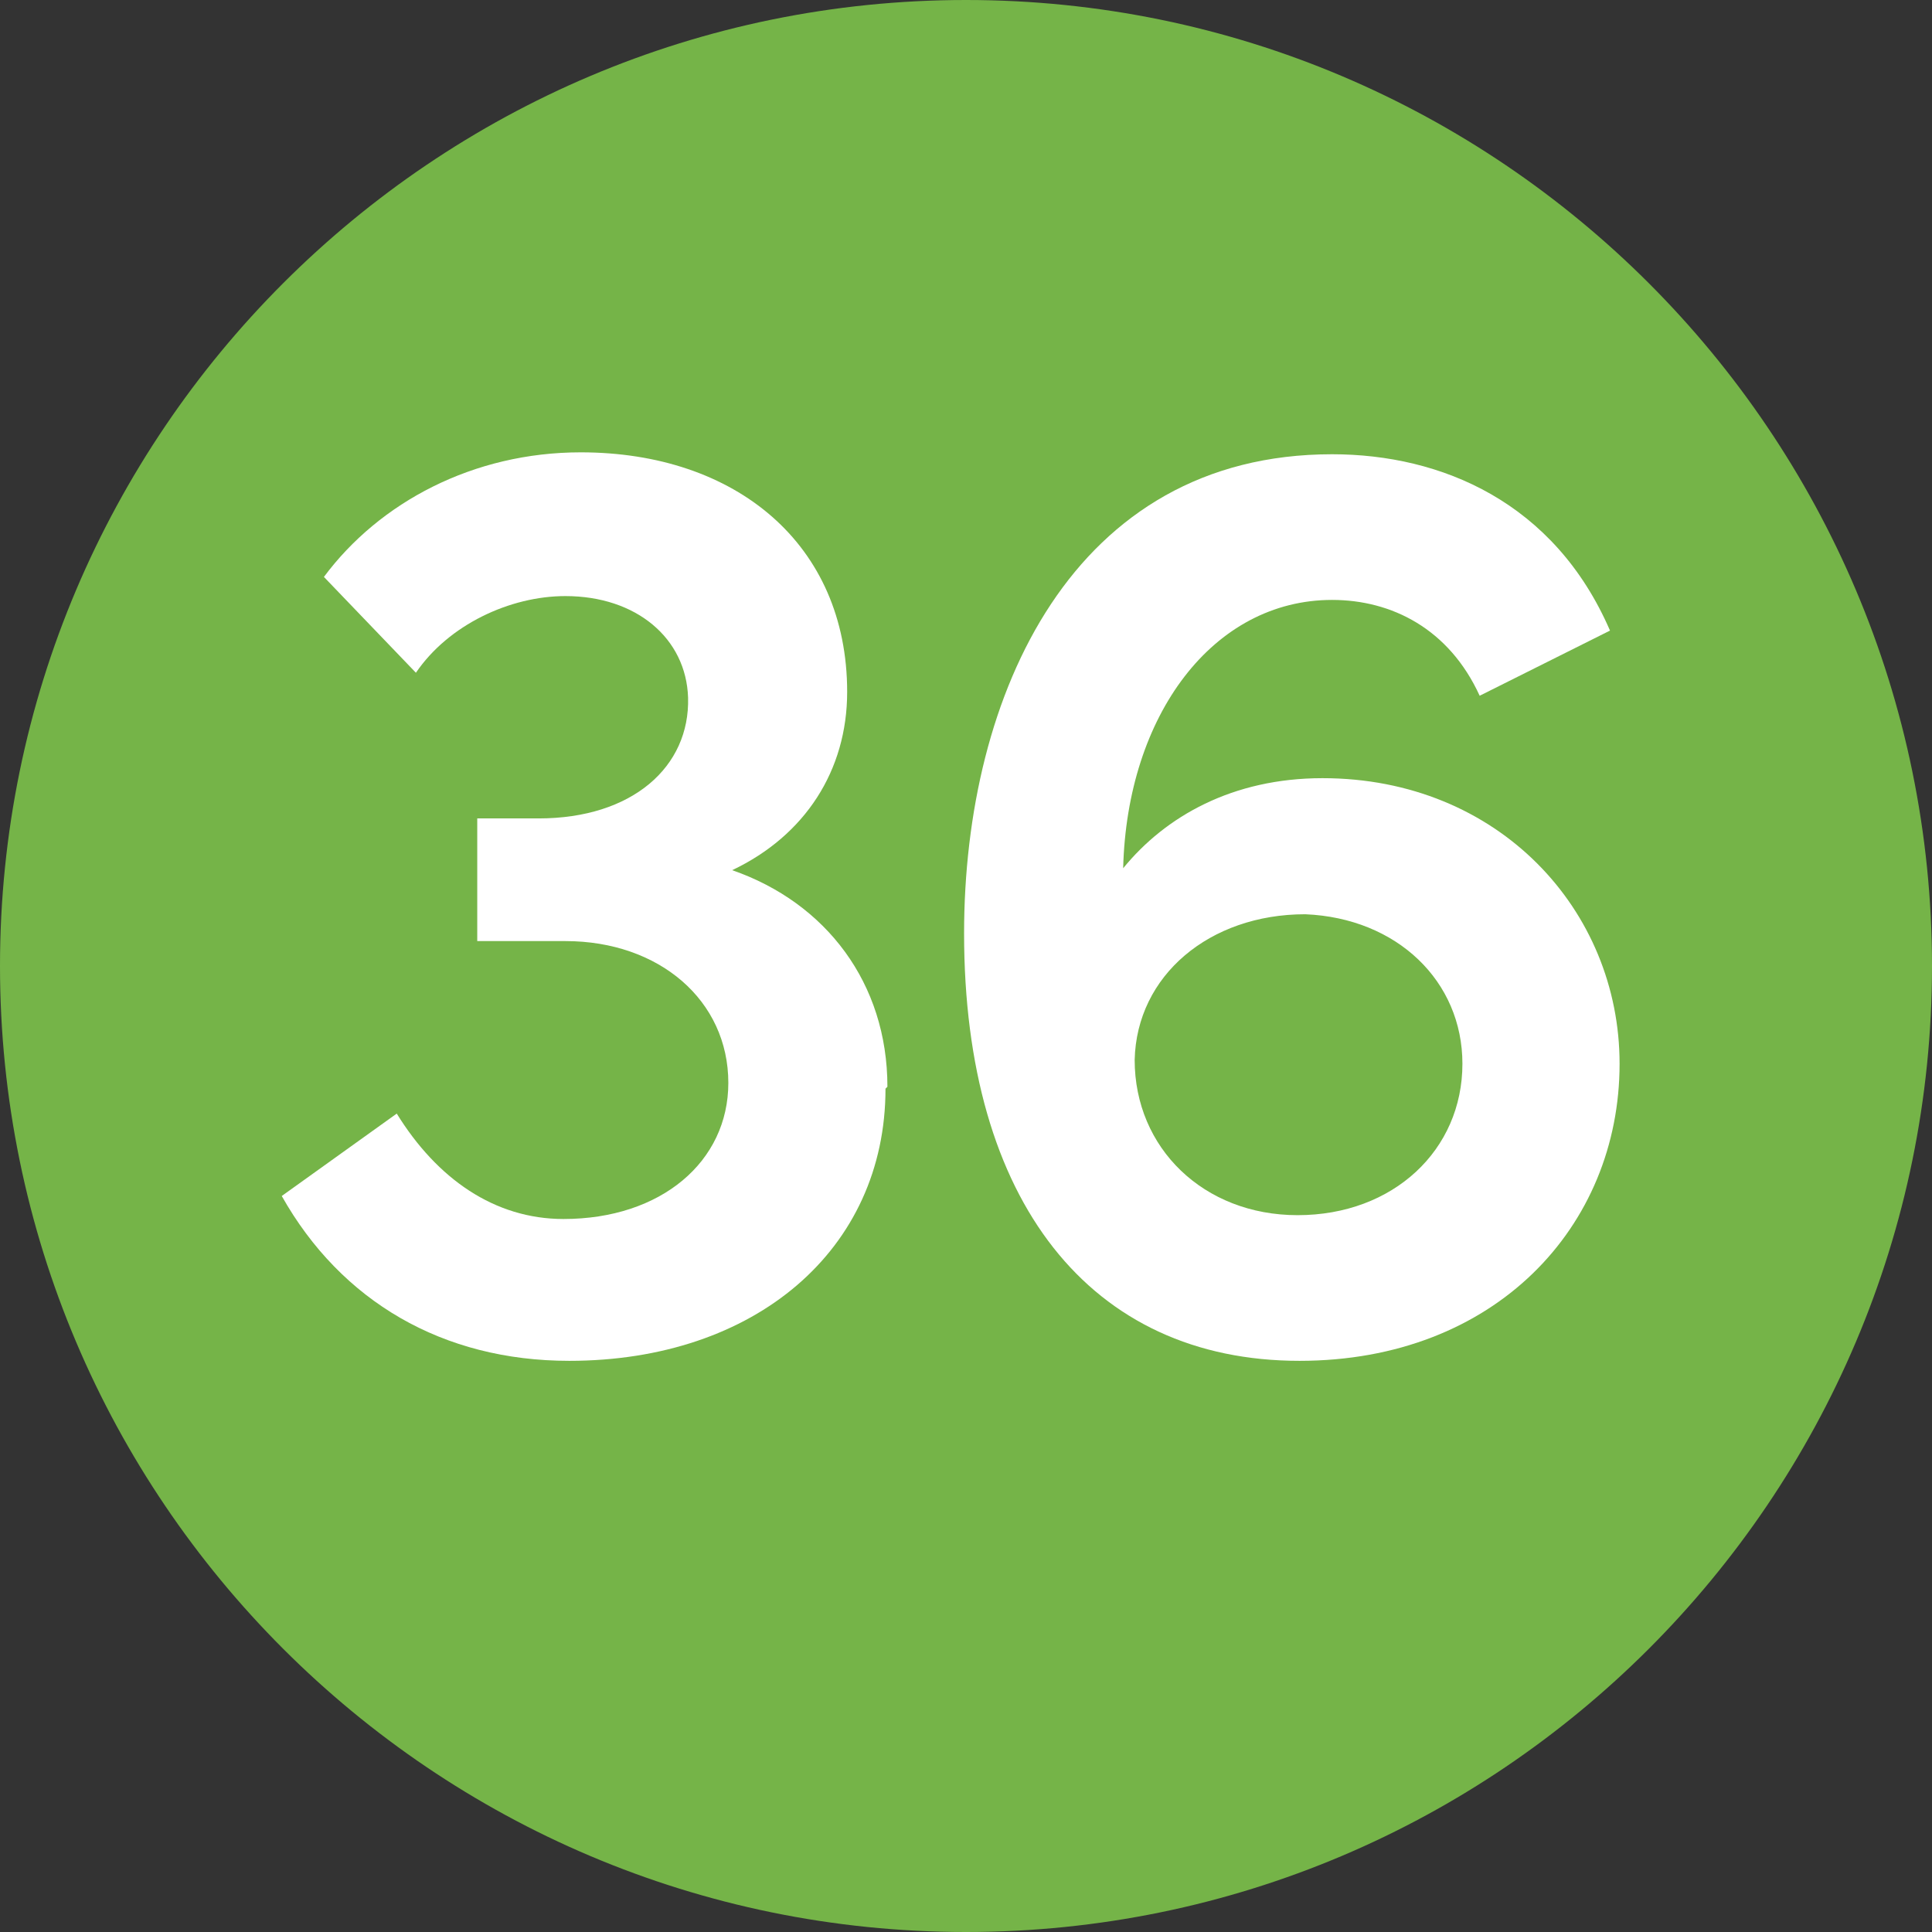
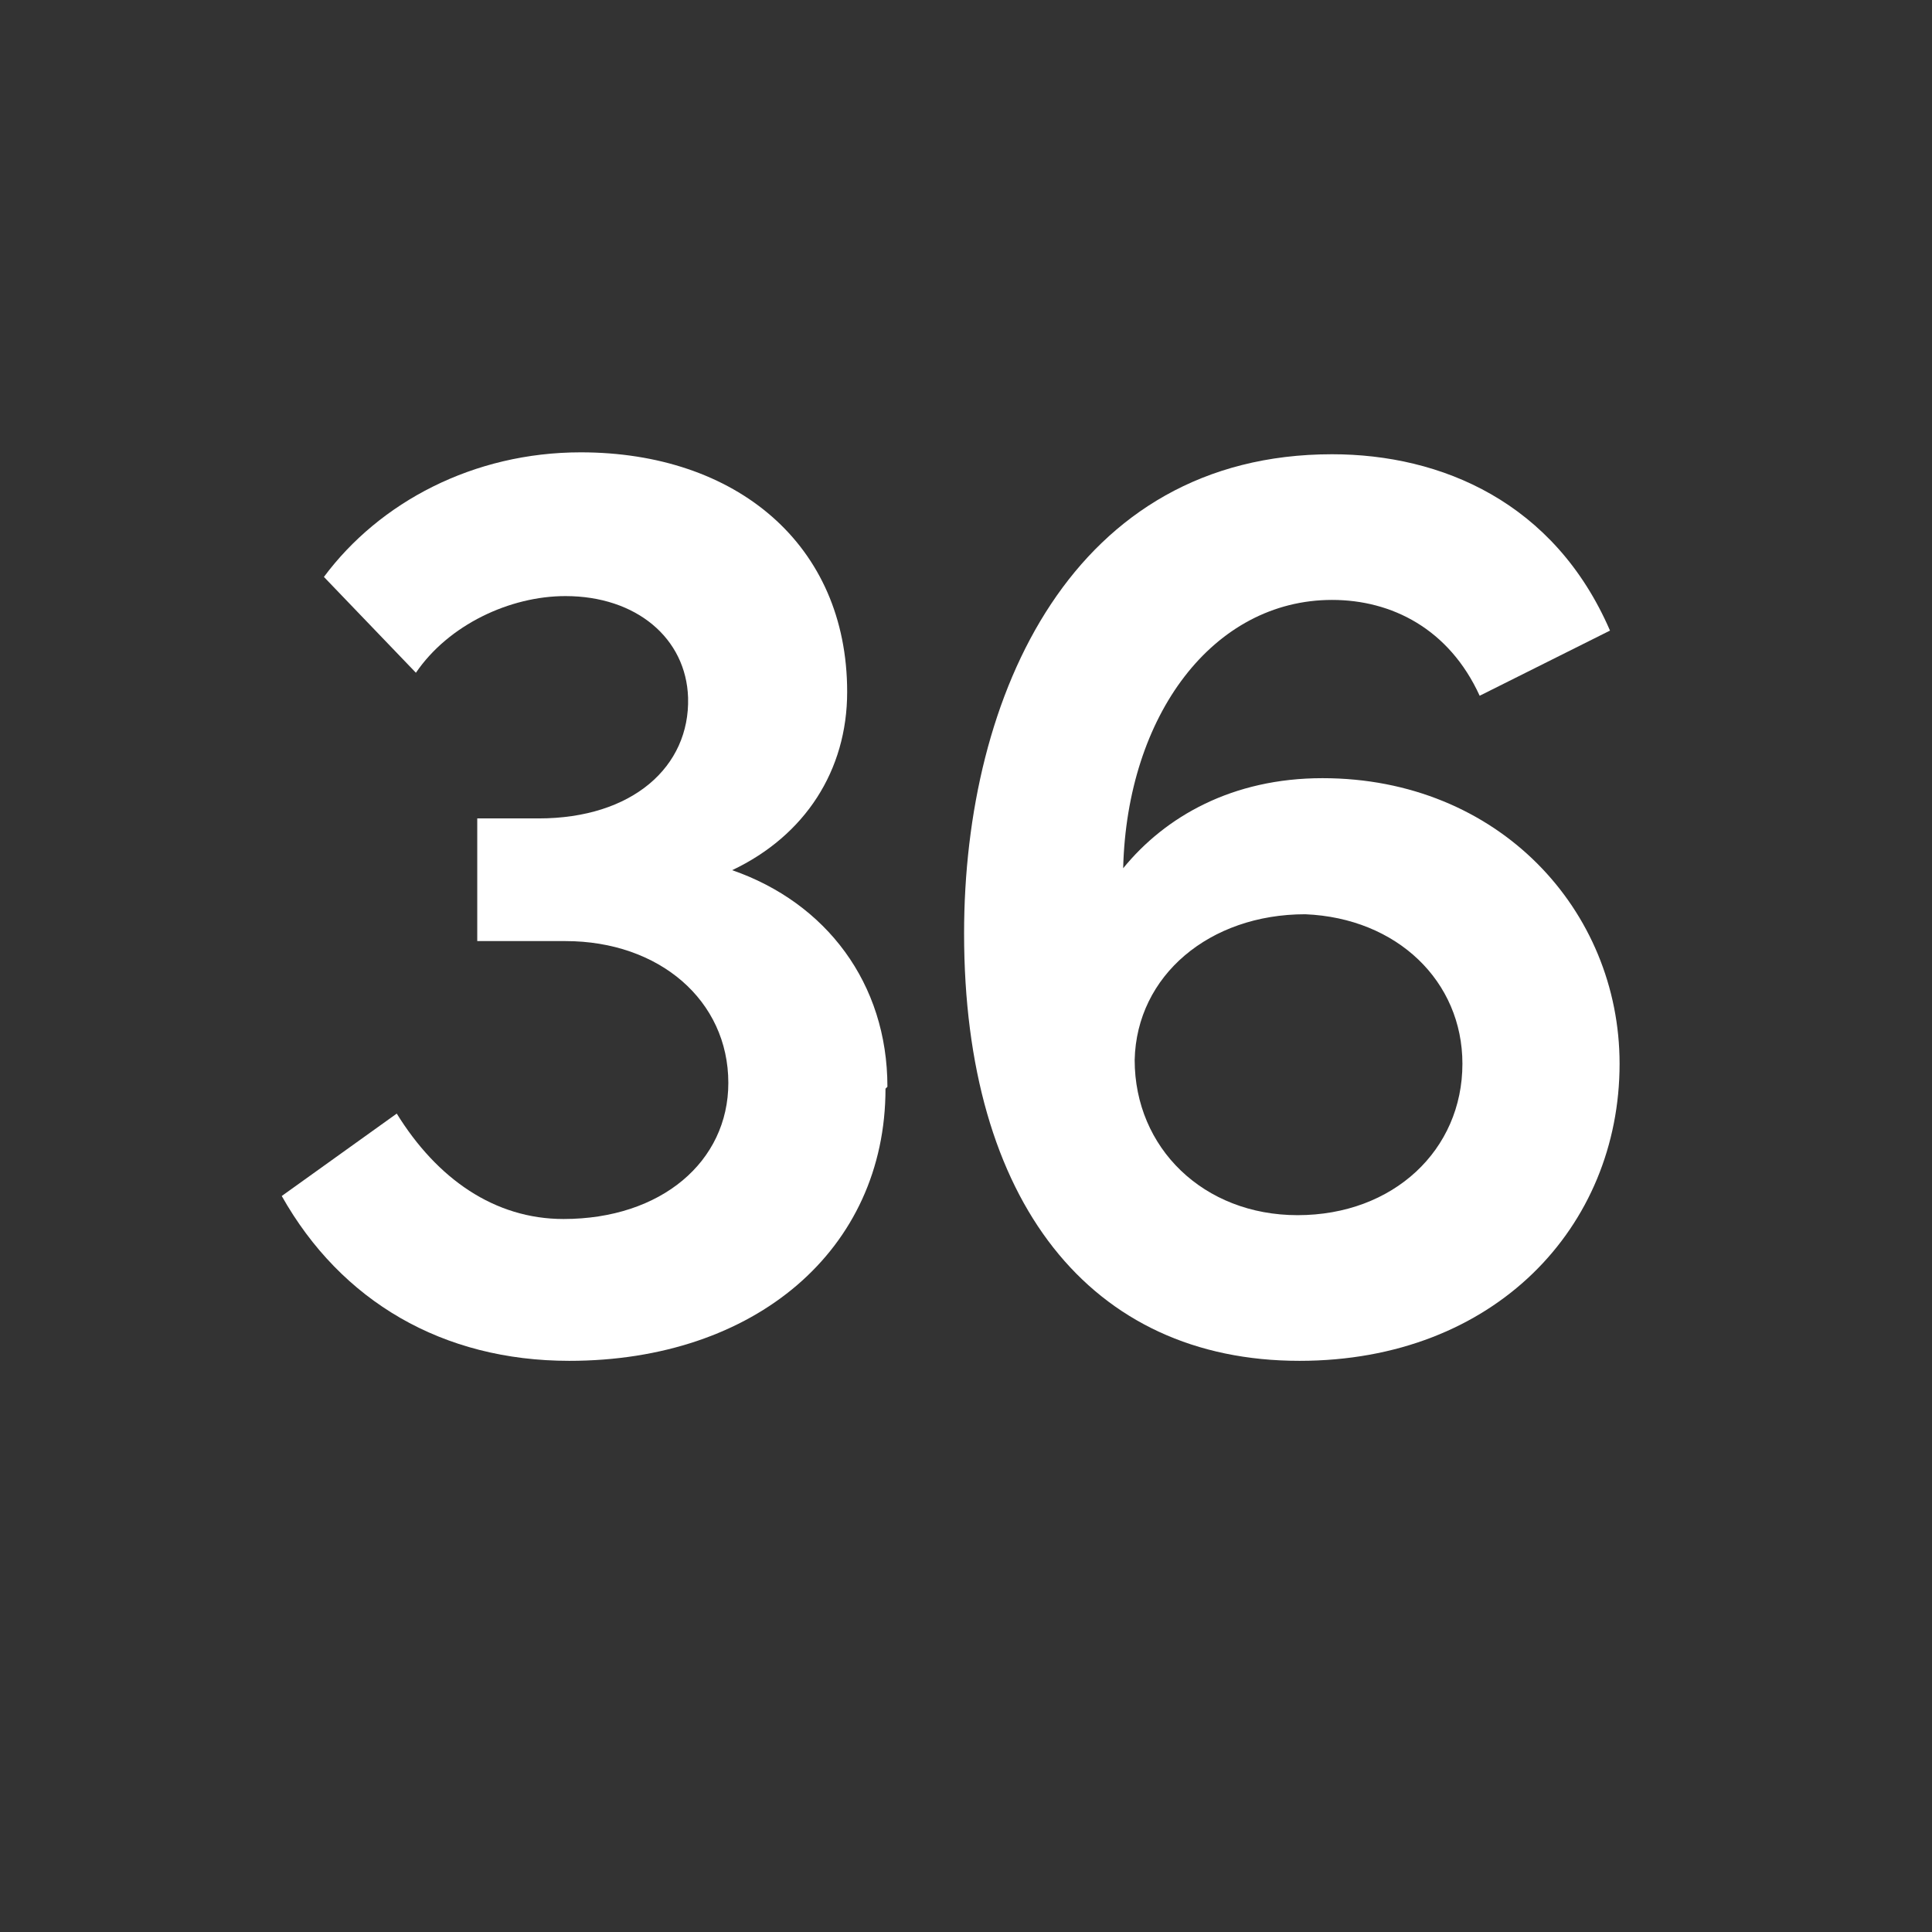
<svg xmlns="http://www.w3.org/2000/svg" id="Layer_2" viewBox="0 0 10.08 10.08">
  <rect x="0" y="0" width="10.08" height="10.08" fill="#333333" stroke="none" />
  <defs>
    <style>.cls-1{fill:#fff;}.cls-2{fill:#75b448;}</style>
  </defs>
  <g id="Layer_1-2">
    <g>
-       <path class="cls-2" d="M5.04,10.08c2.78,0,5.04-2.26,5.04-5.04S7.82,0,5.04,0,0,2.26,0,5.04s2.26,5.04,5.04,5.04" />
      <g>
        <path class="cls-1" d="M4.62,5.68c0,.84-.68,1.42-1.65,1.42-.66,0-1.19-.31-1.5-.86l.6-.43c.21,.34,.51,.55,.87,.55,.51,0,.86-.3,.86-.71,0-.43-.36-.74-.85-.74h-.46v-.64h.32c.49,0,.79-.27,.78-.63-.01-.31-.27-.53-.64-.53-.29,0-.61,.15-.78,.4l-.48-.5c.29-.39,.78-.65,1.34-.65,.81,0,1.39,.48,1.39,1.25,0,.41-.22,.75-.6,.93,.49,.17,.81,.59,.81,1.13Z" />
        <path class="cls-1" d="M8.45,5.55c0,.85-.65,1.55-1.67,1.55-1.09,0-1.75-.83-1.75-2.23,0-1.25,.57-2.5,1.92-2.5,.57,0,1.16,.25,1.45,.92l-.68,.34c-.16-.35-.46-.5-.77-.5-.62,0-1.07,.6-1.09,1.4,.22-.27,.57-.47,1.04-.47,.92,0,1.55,.69,1.55,1.49Zm-.82,0c0-.43-.34-.76-.82-.78-.5,0-.88,.32-.89,.76,0,.46,.36,.81,.85,.81,.5,0,.86-.34,.86-.79Z" />
      </g>
    </g>
  </g>
</svg>